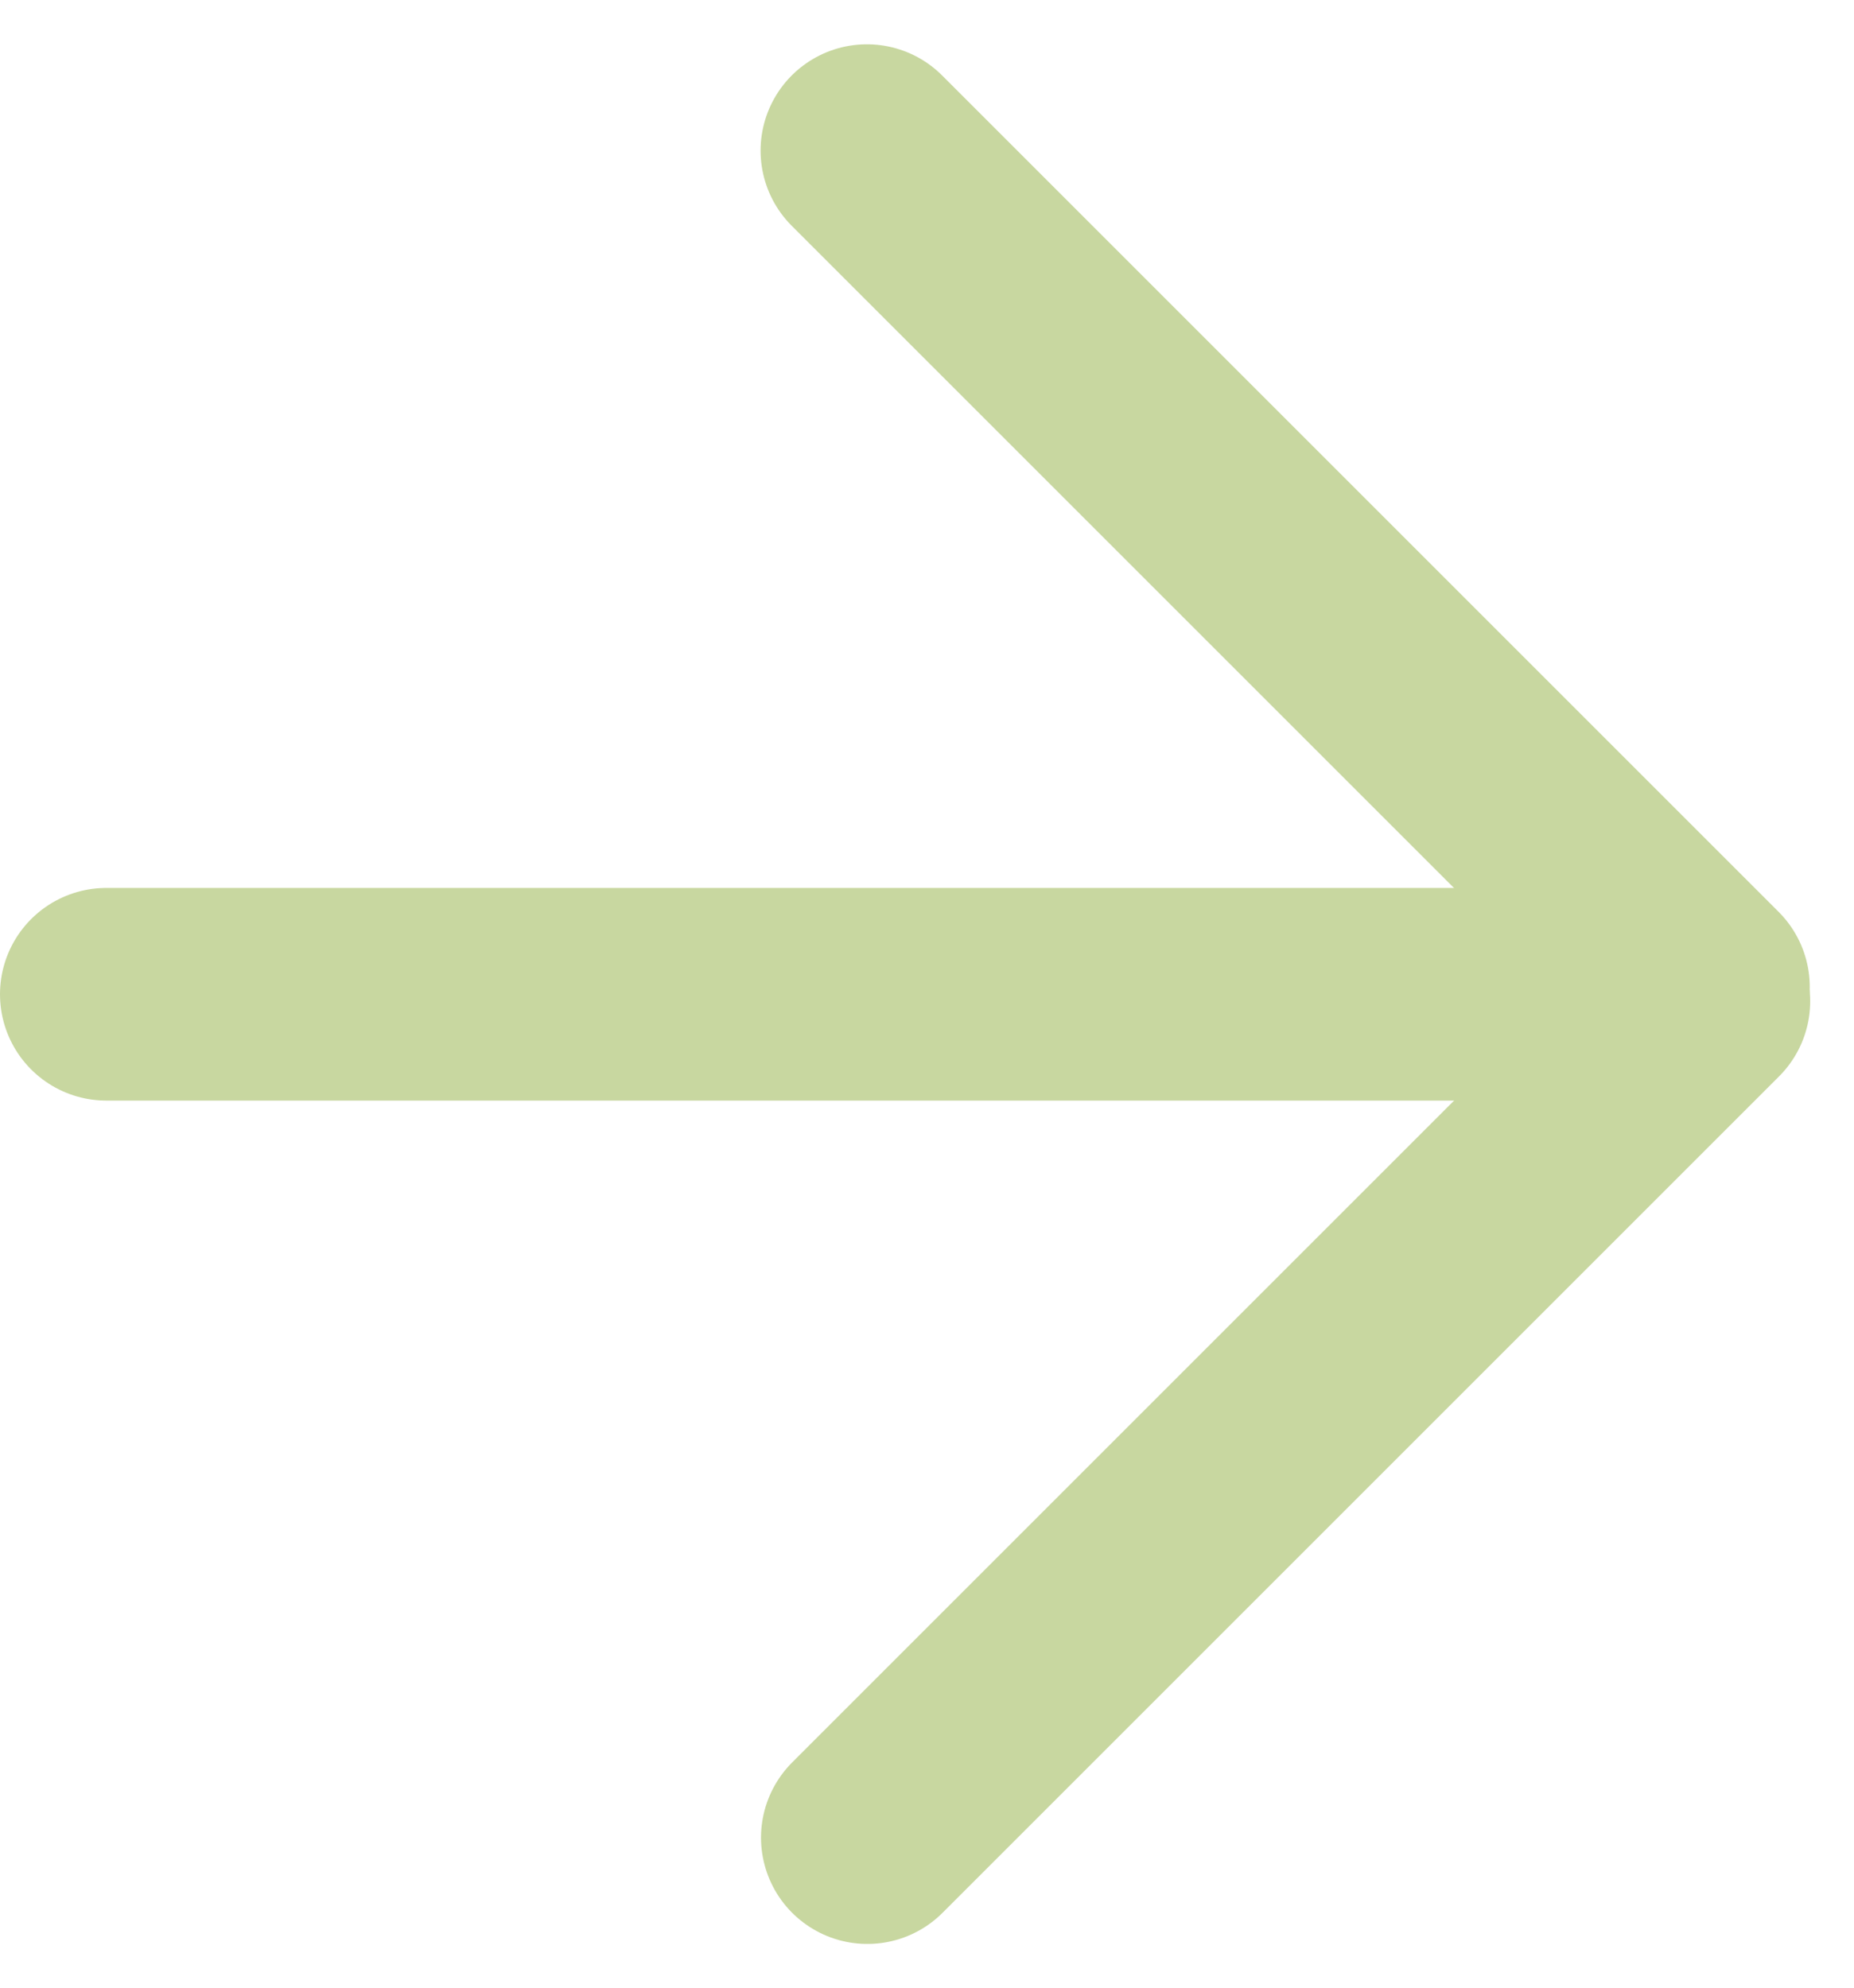
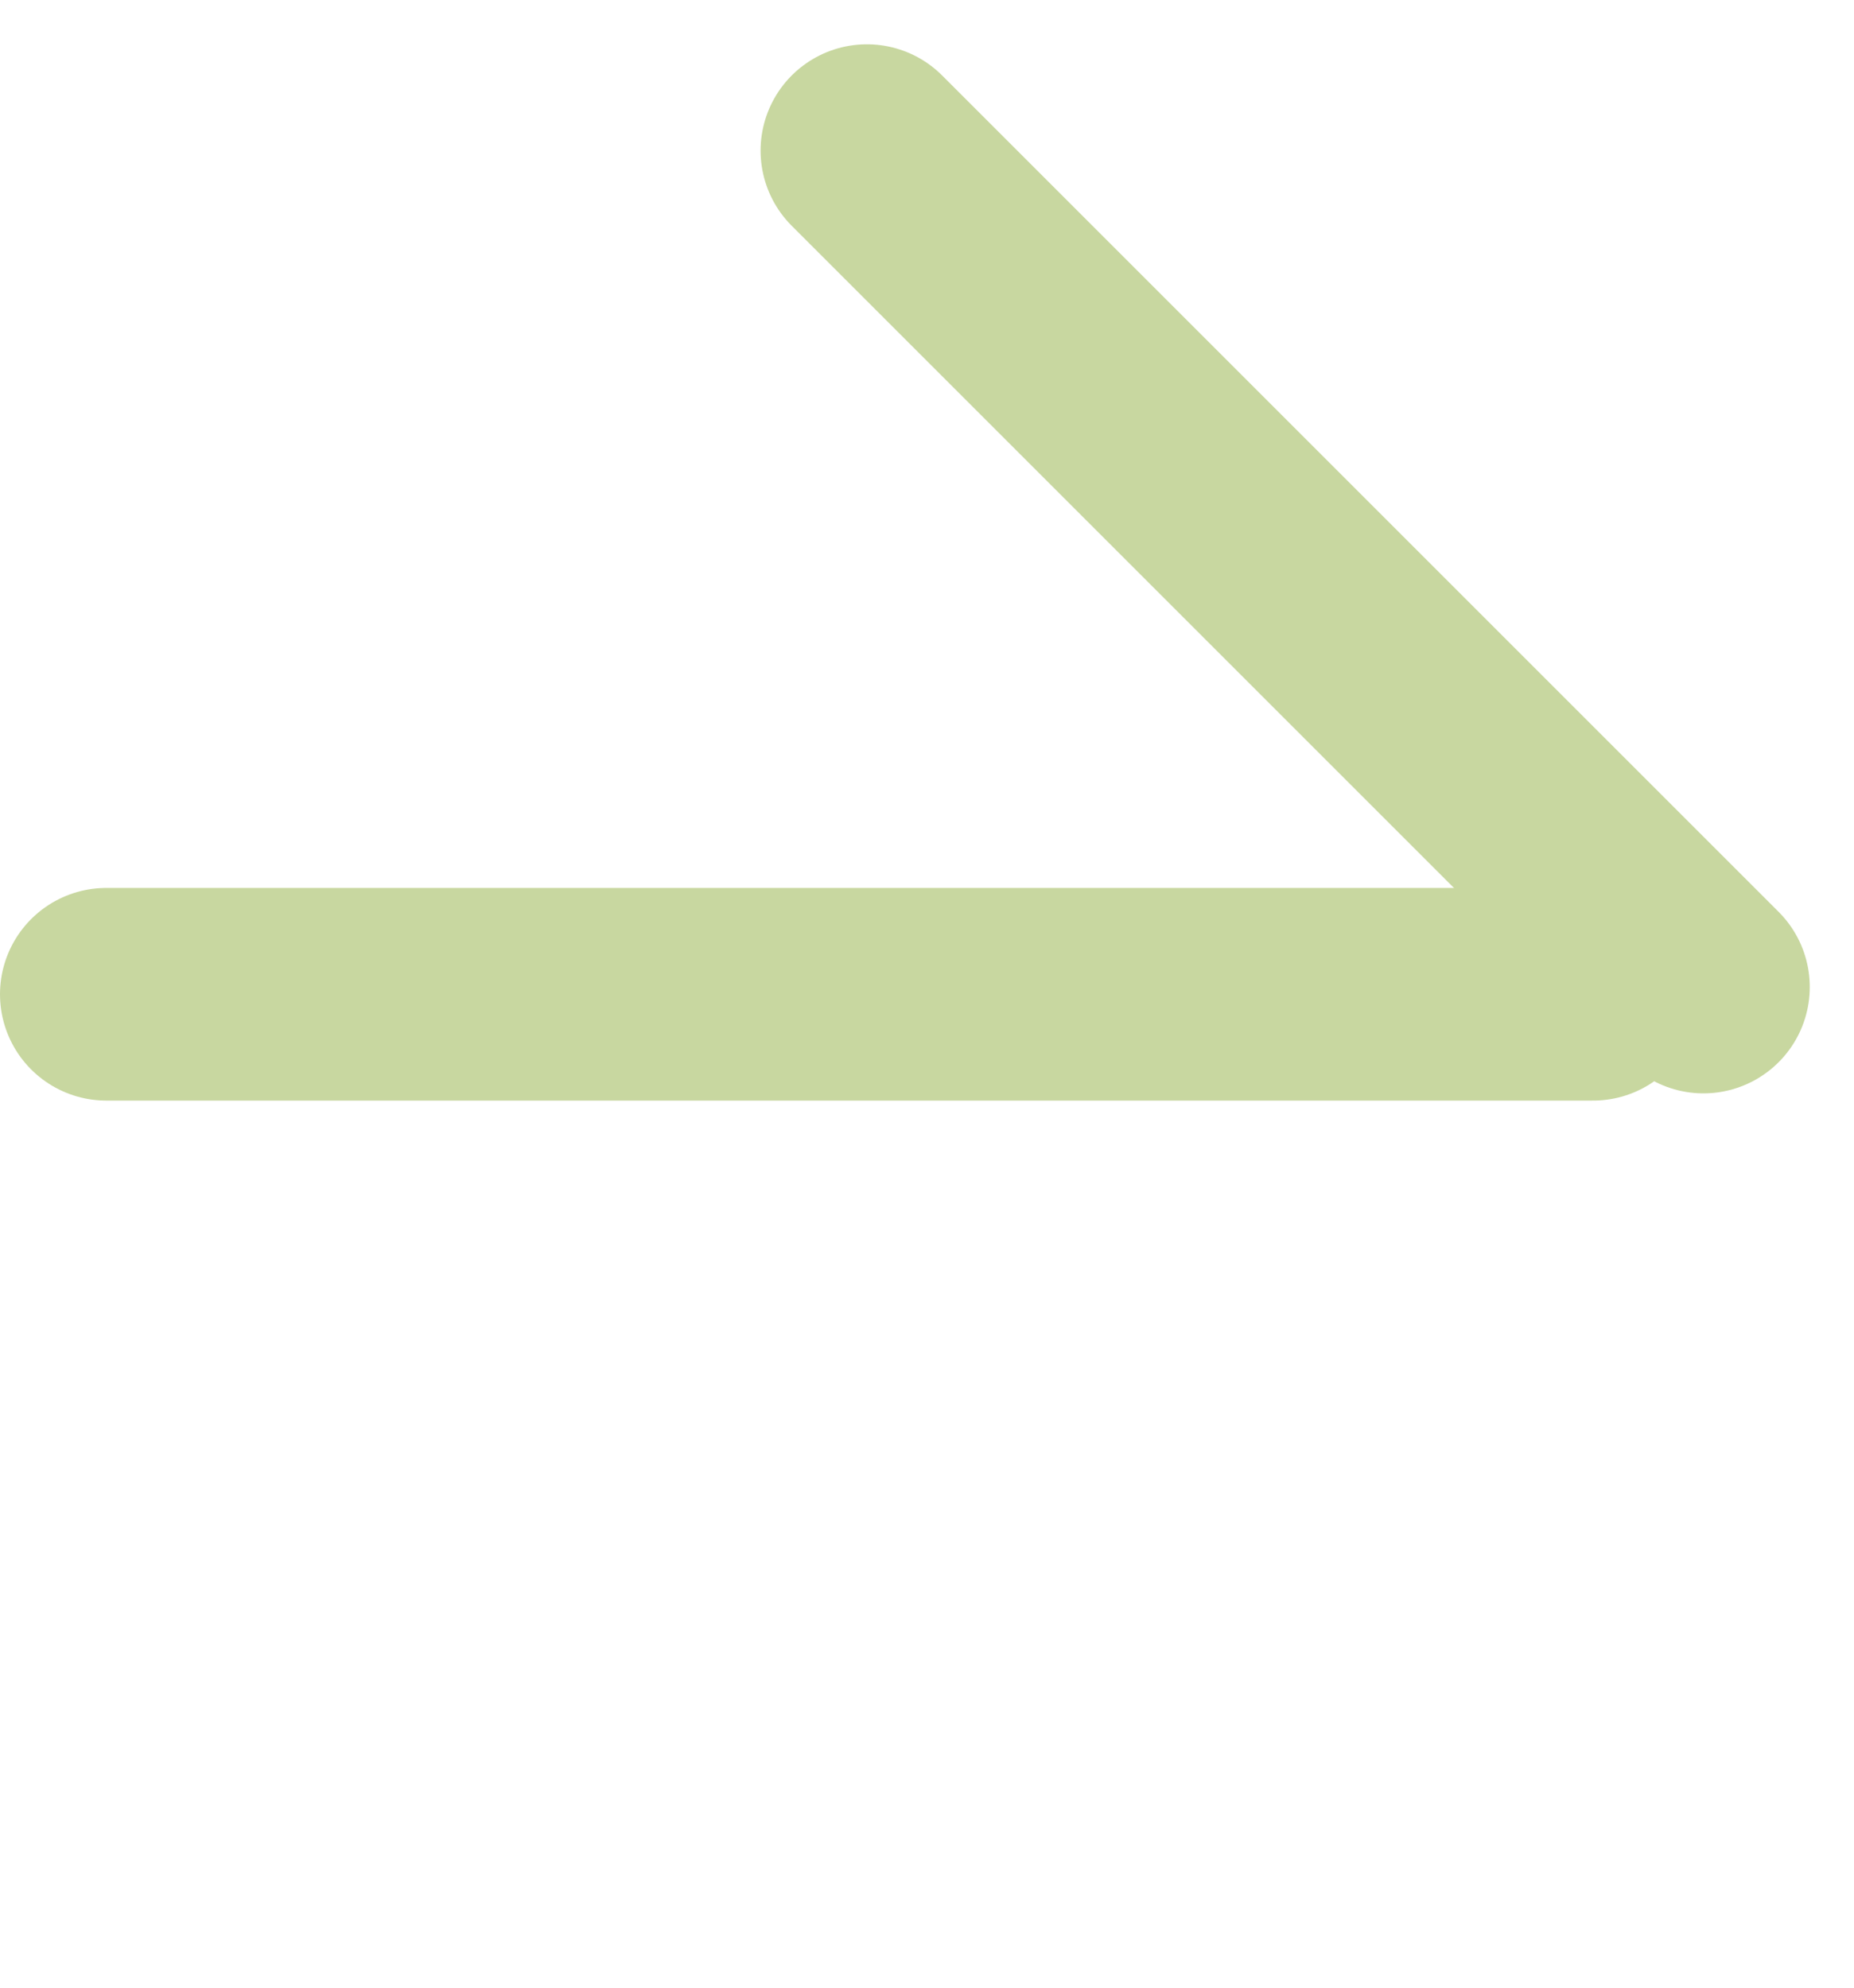
<svg xmlns="http://www.w3.org/2000/svg" width="26.153" height="28.043">
  <g data-name="Gruppe 26" fill="none" stroke="#c8d7a0" stroke-linecap="round" stroke-width="3">
-     <path data-name="Pfad 206" d="M24.035 14.125l-11.8 11.8" />
    <path data-name="Pfad 207" d="M24.029 13.925l-11.8-11.8" />
    <path data-name="Pfad 208" d="M22.472 14.027H1.5" />
  </g>
</svg>